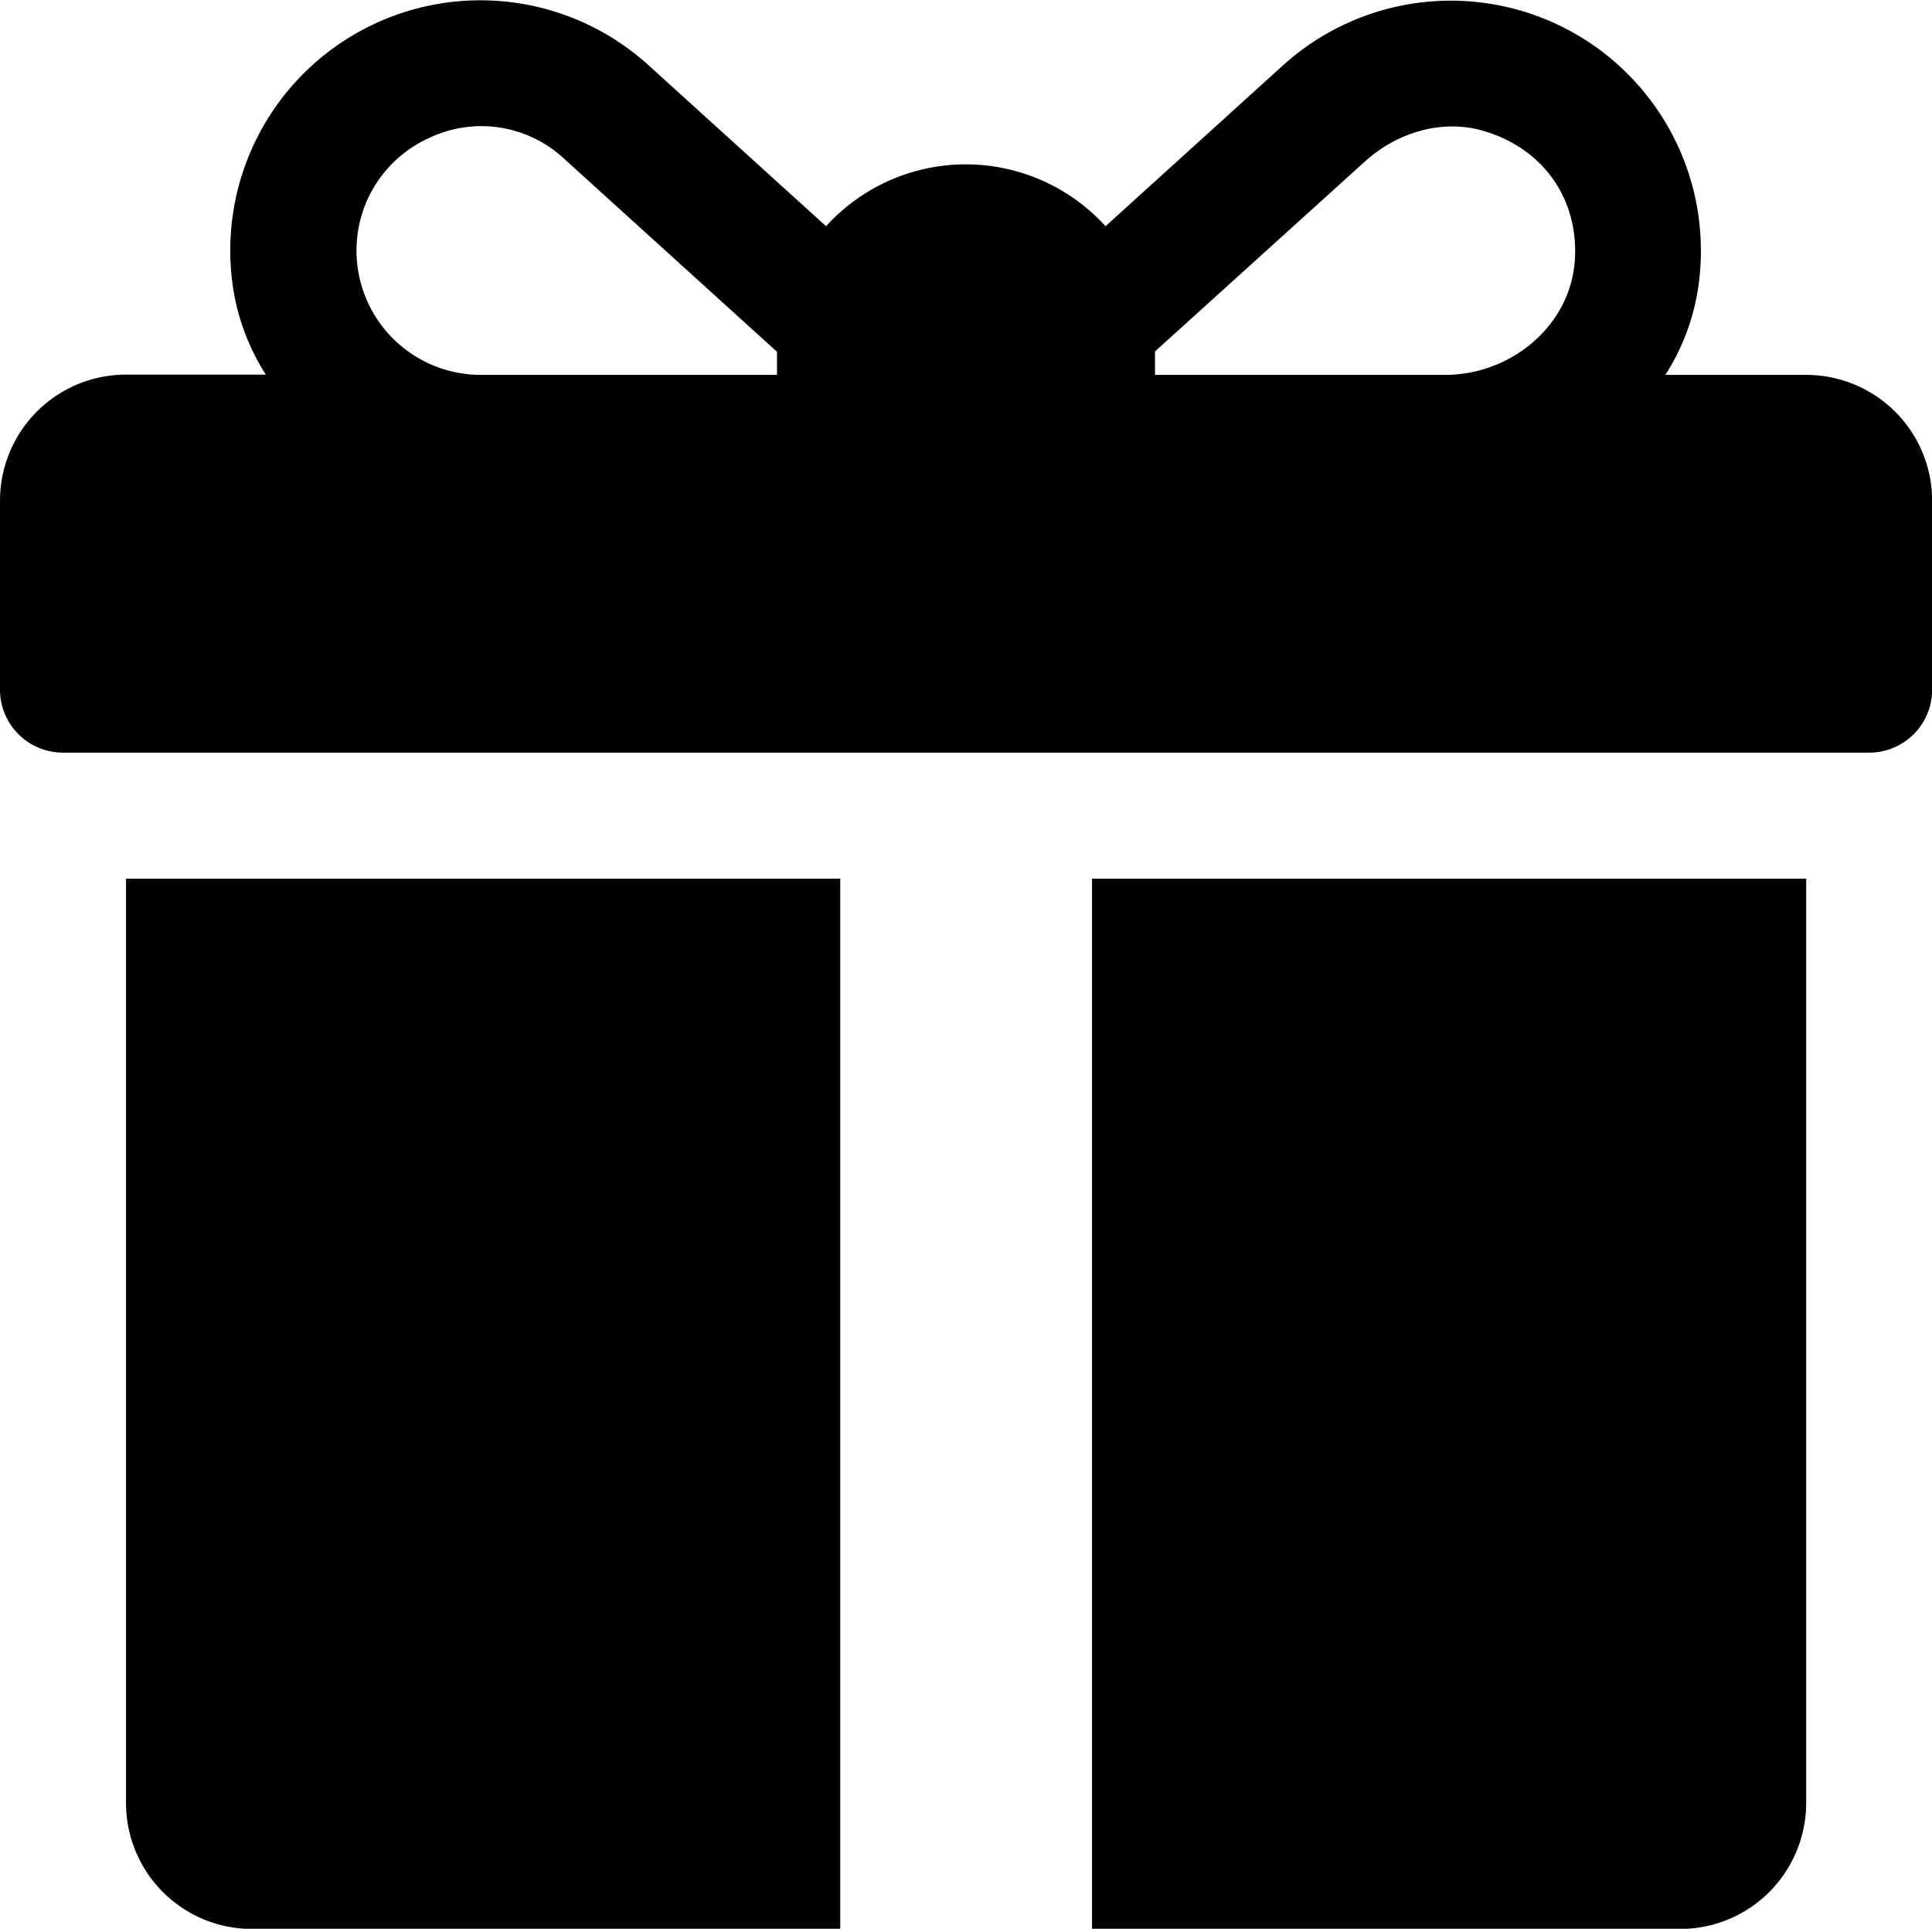
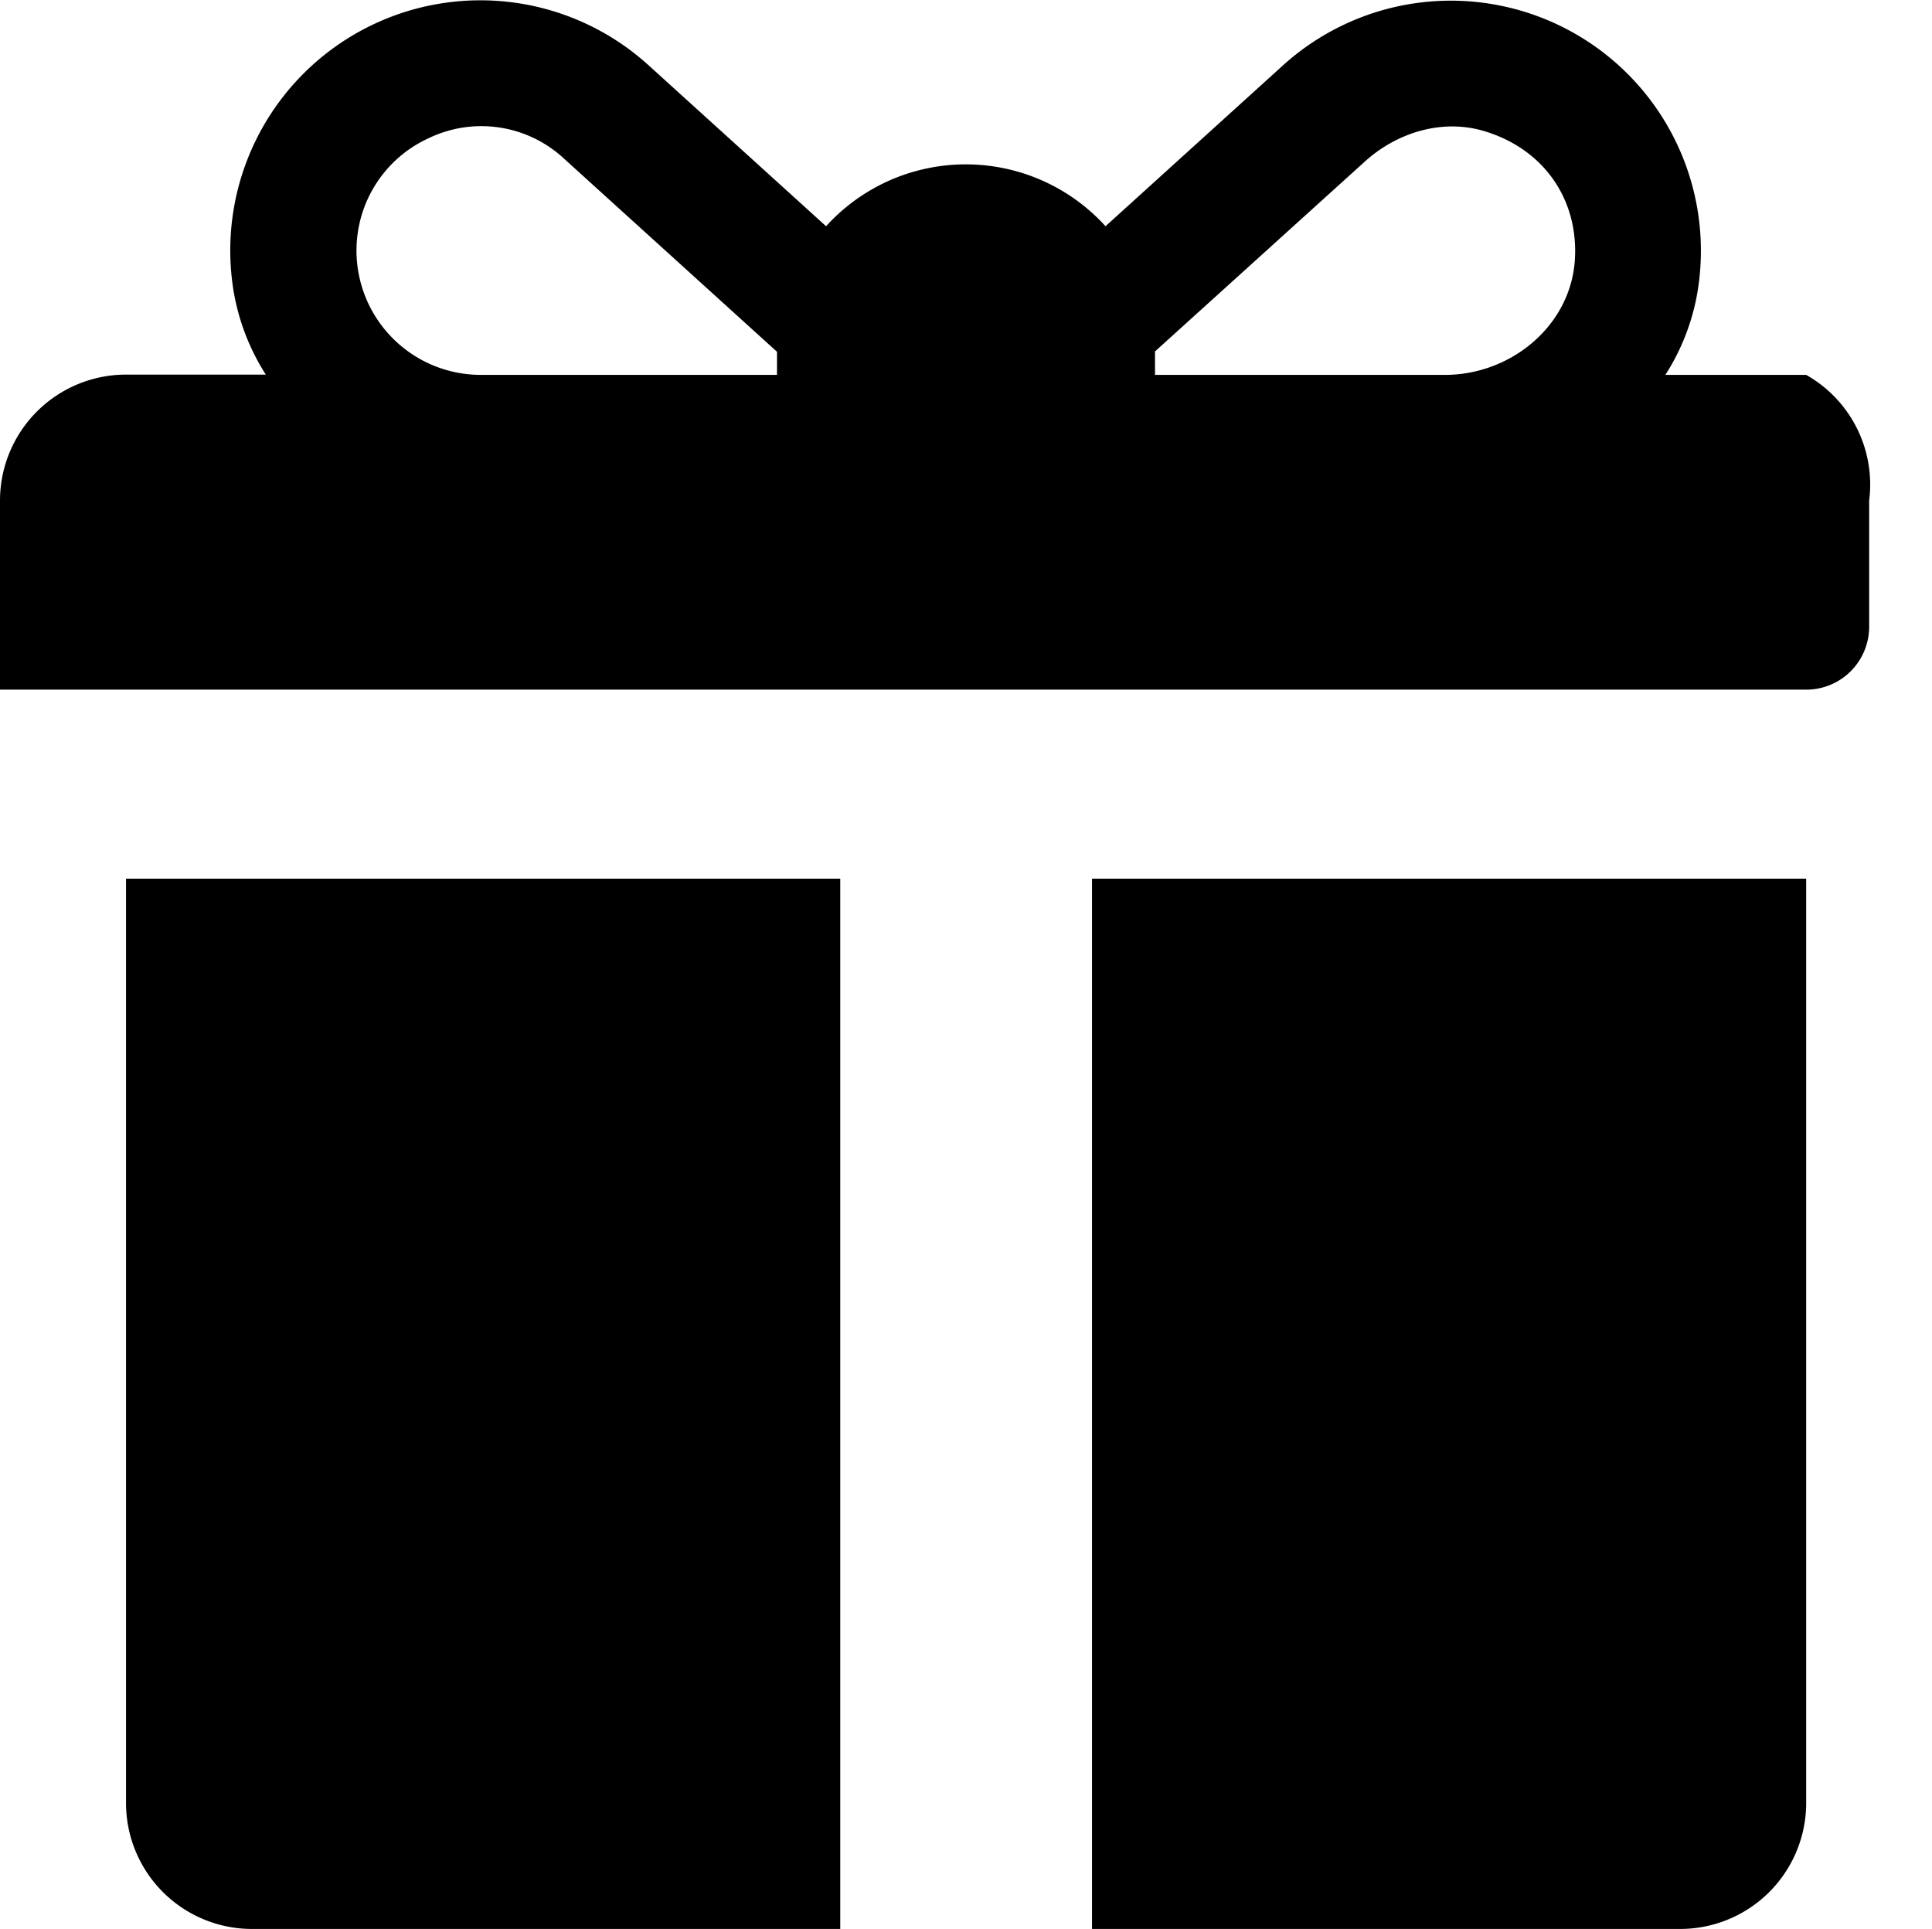
<svg xmlns="http://www.w3.org/2000/svg" viewBox="0 0 283.46 282.97">
  <g data-name="レイヤー 2">
    <g data-name="Layer 1">
-       <path d="M265 55h-20.66a32.66 32.66 0 0 0 5-14.25 36.69 36.69 0 0 0-61.09-31.17L162.2 33.19a27.69 27.69 0 0 0-41 0L95.15 9.57A36.7 36.7 0 0 0 34 40.72a32.87 32.87 0 0 0 5 14.24H18.49A18.49 18.49 0 0 0 0 73.45v27.73a9.24 9.24 0 0 0 9.24 9.24h265a9.23 9.23 0 0 0 9.24-9.24V73.45A18.48 18.48 0 0 0 265 55zm-64.75-31.3c4.74-4.29 11.37-6.3 17.49-4.47 8.79 2.62 13.95 10.1 13.31 19.06C230.34 47.86 221.66 55 212 55h-42.54v-3.12-.32zM52.86 32.29a18.1 18.1 0 0 1 10-12 17.81 17.81 0 0 1 19.91 3L114 51.61V55H70.52a18.24 18.24 0 0 1-17.66-22.71zM18.49 264.48A18.48 18.48 0 0 0 37 283h86.28V128.91H18.49zM160.22 283h86.27A18.49 18.49 0 0 0 265 264.48V128.91H160.22z" />
+       <path d="M265 55h-20.66a32.66 32.66 0 0 0 5-14.25 36.69 36.69 0 0 0-61.09-31.17L162.2 33.19a27.69 27.69 0 0 0-41 0L95.15 9.57A36.7 36.7 0 0 0 34 40.72a32.87 32.87 0 0 0 5 14.24H18.49A18.49 18.49 0 0 0 0 73.45v27.73h265a9.23 9.23 0 0 0 9.24-9.24V73.45A18.48 18.48 0 0 0 265 55zm-64.75-31.3c4.74-4.29 11.37-6.3 17.49-4.47 8.79 2.62 13.95 10.1 13.31 19.06C230.34 47.86 221.66 55 212 55h-42.54v-3.12-.32zM52.86 32.29a18.1 18.1 0 0 1 10-12 17.81 17.81 0 0 1 19.91 3L114 51.61V55H70.52a18.24 18.24 0 0 1-17.66-22.71zM18.49 264.48A18.48 18.48 0 0 0 37 283h86.28V128.91H18.49zM160.22 283h86.27A18.49 18.49 0 0 0 265 264.48V128.91H160.22z" />
    </g>
  </g>
</svg>